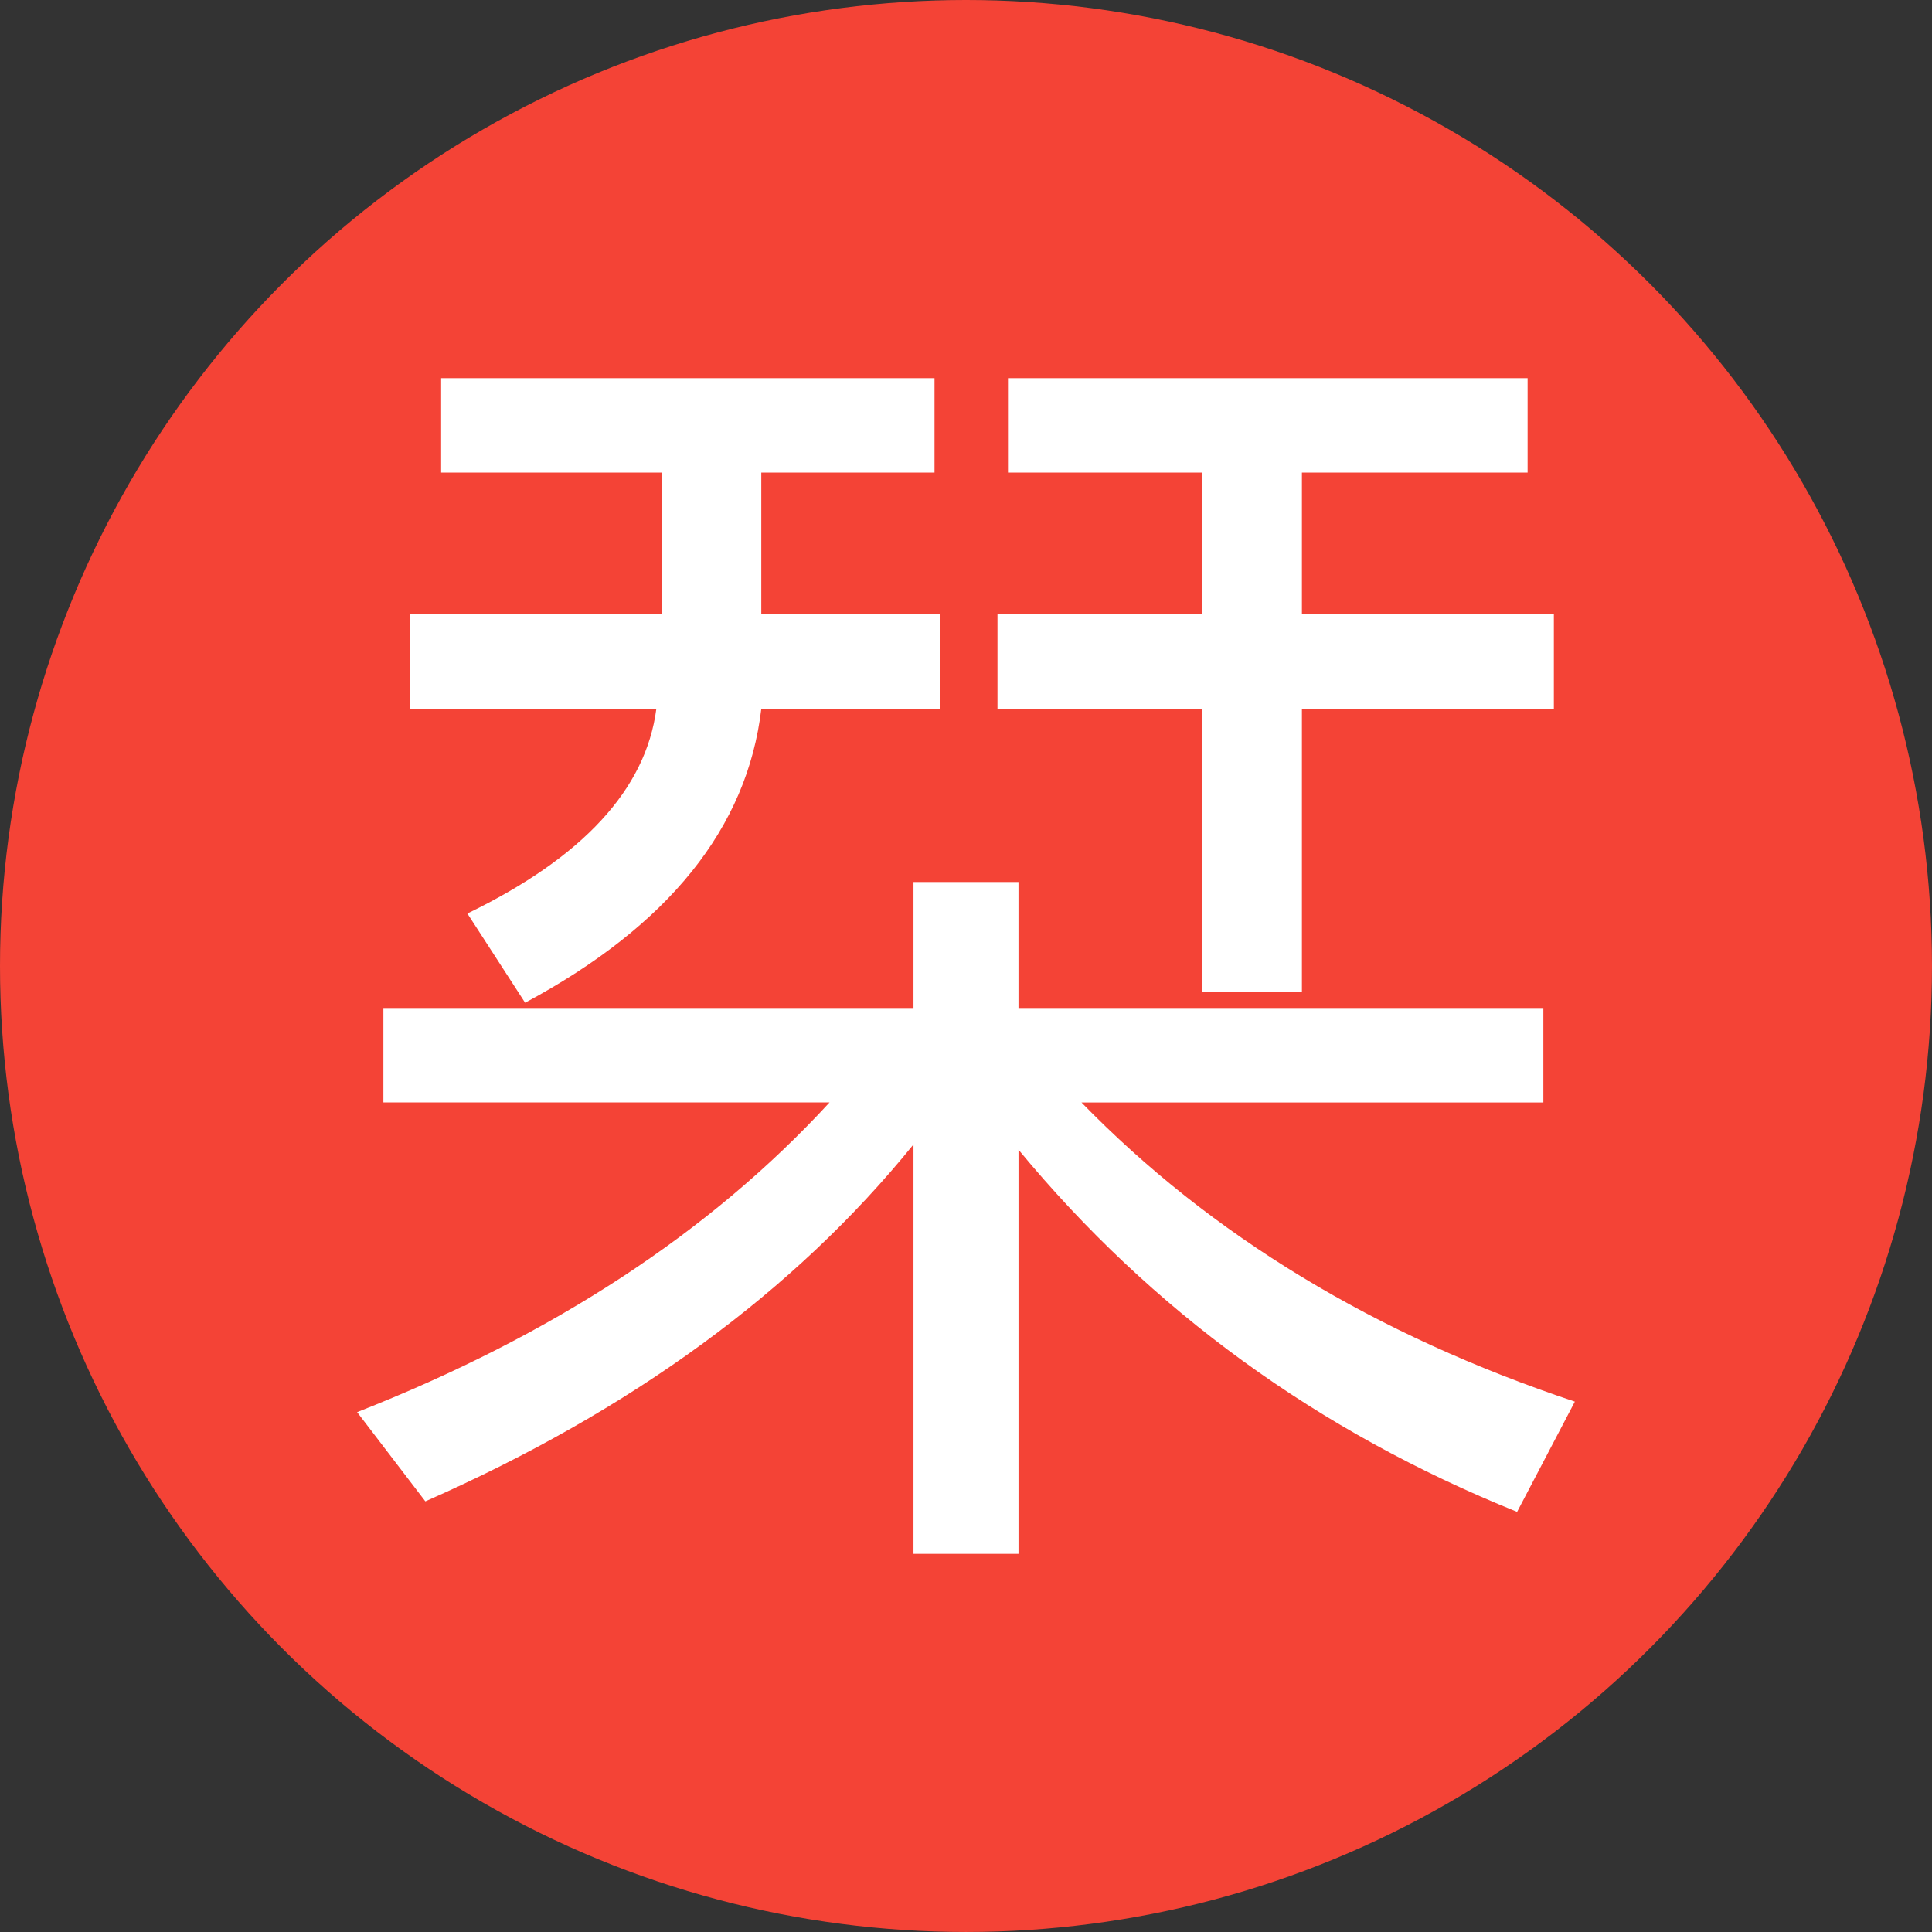
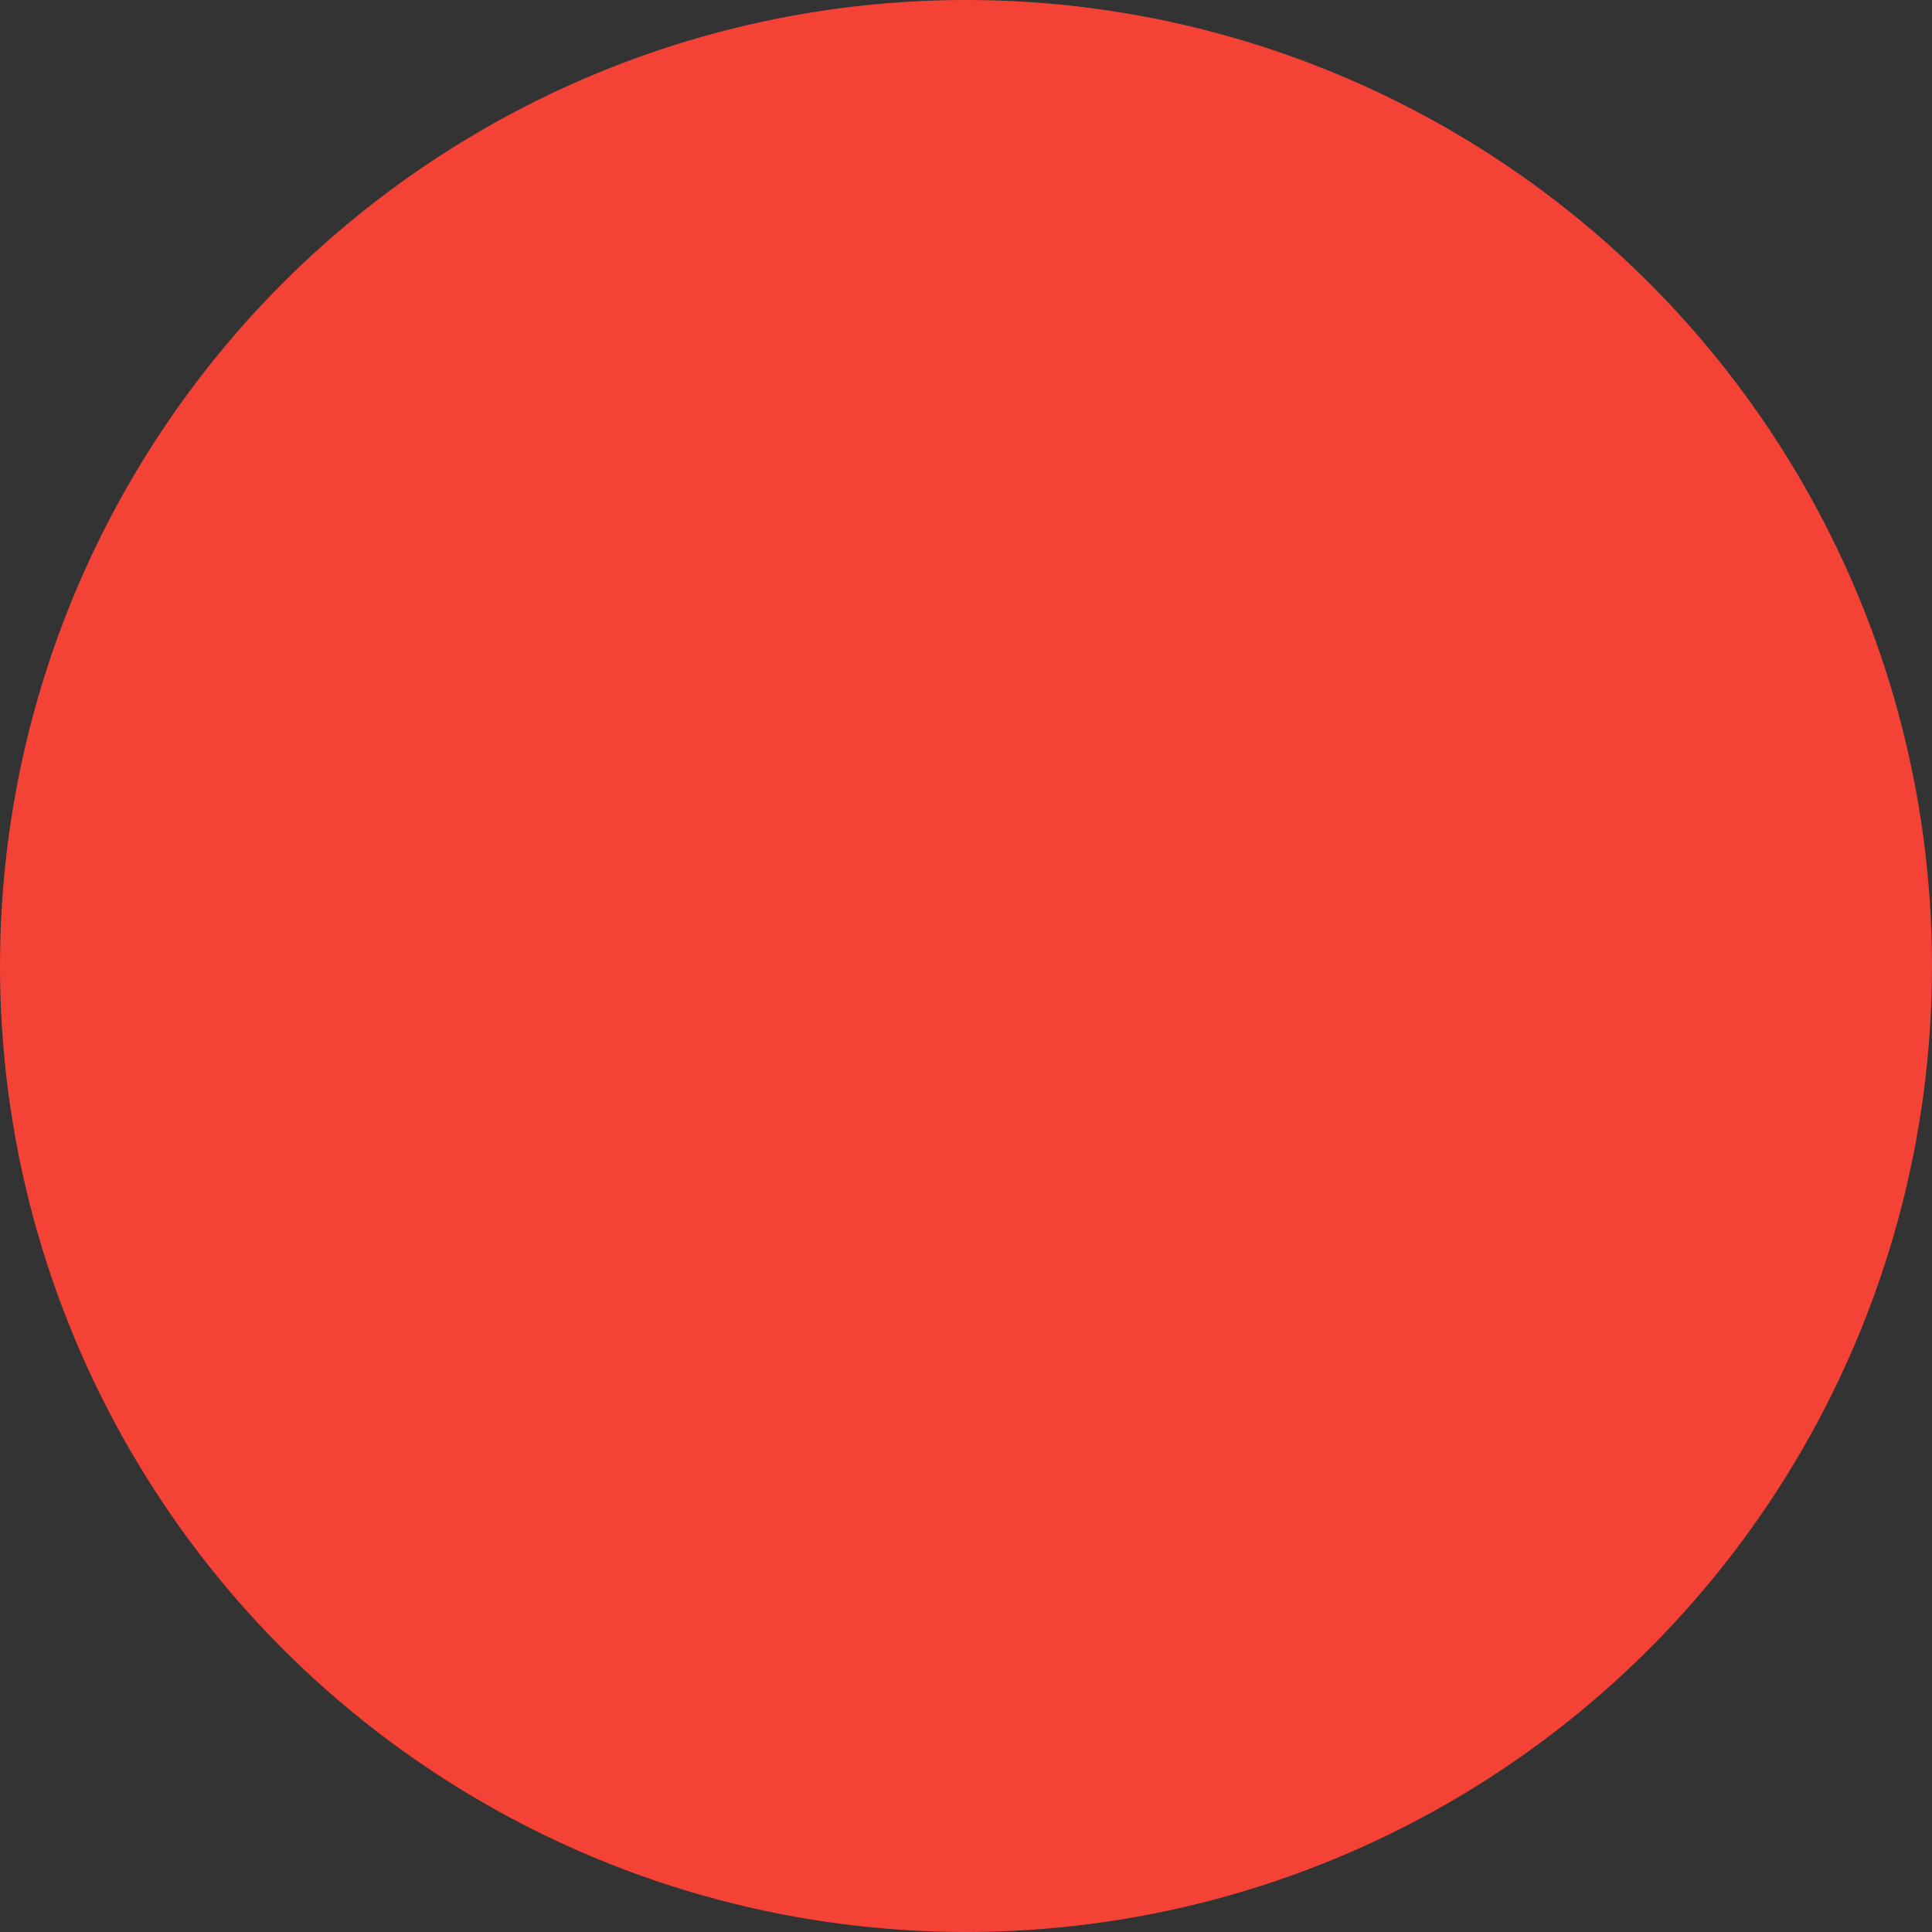
<svg xmlns="http://www.w3.org/2000/svg" width="442.857" height="442.857" viewBox="0 0 117.173 117.173">
  <rect x="0" y="0" width="117.173" height="117.173" fill="#333333" stroke="none" />
  <g transform="translate(-39.688 -207.42)">
    <circle cx="98.274" cy="266.006" r="58.586" style="opacity:1;fill:#f44336;fill-opacity:1;stroke:none;stroke-width:.353;stroke-miterlimit:4;stroke-dasharray:.353,.706;stroke-dashoffset:0;stroke-opacity:1" />
    <g style="font-style:normal;font-variant:normal;font-weight:400;font-stretch:normal;font-size:81.491px;line-height:1.25;font-family:&quot;Source Sans Pro&quot;;-inkscape-font-specification:&quot;Source Sans Pro, Normal&quot;;font-variant-ligatures:normal;font-variant-caps:normal;font-variant-numeric:normal;font-feature-settings:normal;text-align:start;letter-spacing:0;word-spacing:0;writing-mode:lr-tb;text-anchor:start;fill:#fff;fill-opacity:1;stroke:none;stroke-width:.265">
-       <path d="M61.03 268.553h32.15v-7.64h6.367v7.64h31.833v5.73h-28.013q11.778 12.096 29.923 18.144l-3.502 6.685q-18.144-7.322-30.24-21.965v24.512H93.18v-24.83q-10.824 13.37-29.605 21.646l-4.138-5.411q17.826-7.003 28.65-18.782H61.03Zm16.87-32.47H64.532v-5.73h29.923v5.73H83.949v8.595h10.823v5.73H83.95q-1.273 10.823-14.325 17.826l-3.501-5.411q10.505-5.094 11.46-12.415H62.62v-5.73h15.28Zm21.01-5.73h31.515v5.73h-13.688v8.595h15.28v5.73h-15.28v17.19h-6.048v-17.19H98.274v-5.73h12.415v-8.595H98.91Z" aria-label="栞" style="font-style:normal;font-variant:normal;font-weight:300;font-stretch:normal;font-size:81.492px;font-family:&quot;Source Sans Pro&quot;;-inkscape-font-specification:&quot;Source Sans Pro, Light&quot;;font-variant-ligatures:normal;font-variant-caps:normal;font-variant-numeric:normal;font-feature-settings:normal;text-align:start;writing-mode:lr-tb;text-anchor:start;fill:#fff;fill-opacity:1;stroke-width:.265" transform="translate(1.91)" />
-     </g>
+       </g>
  </g>
</svg>